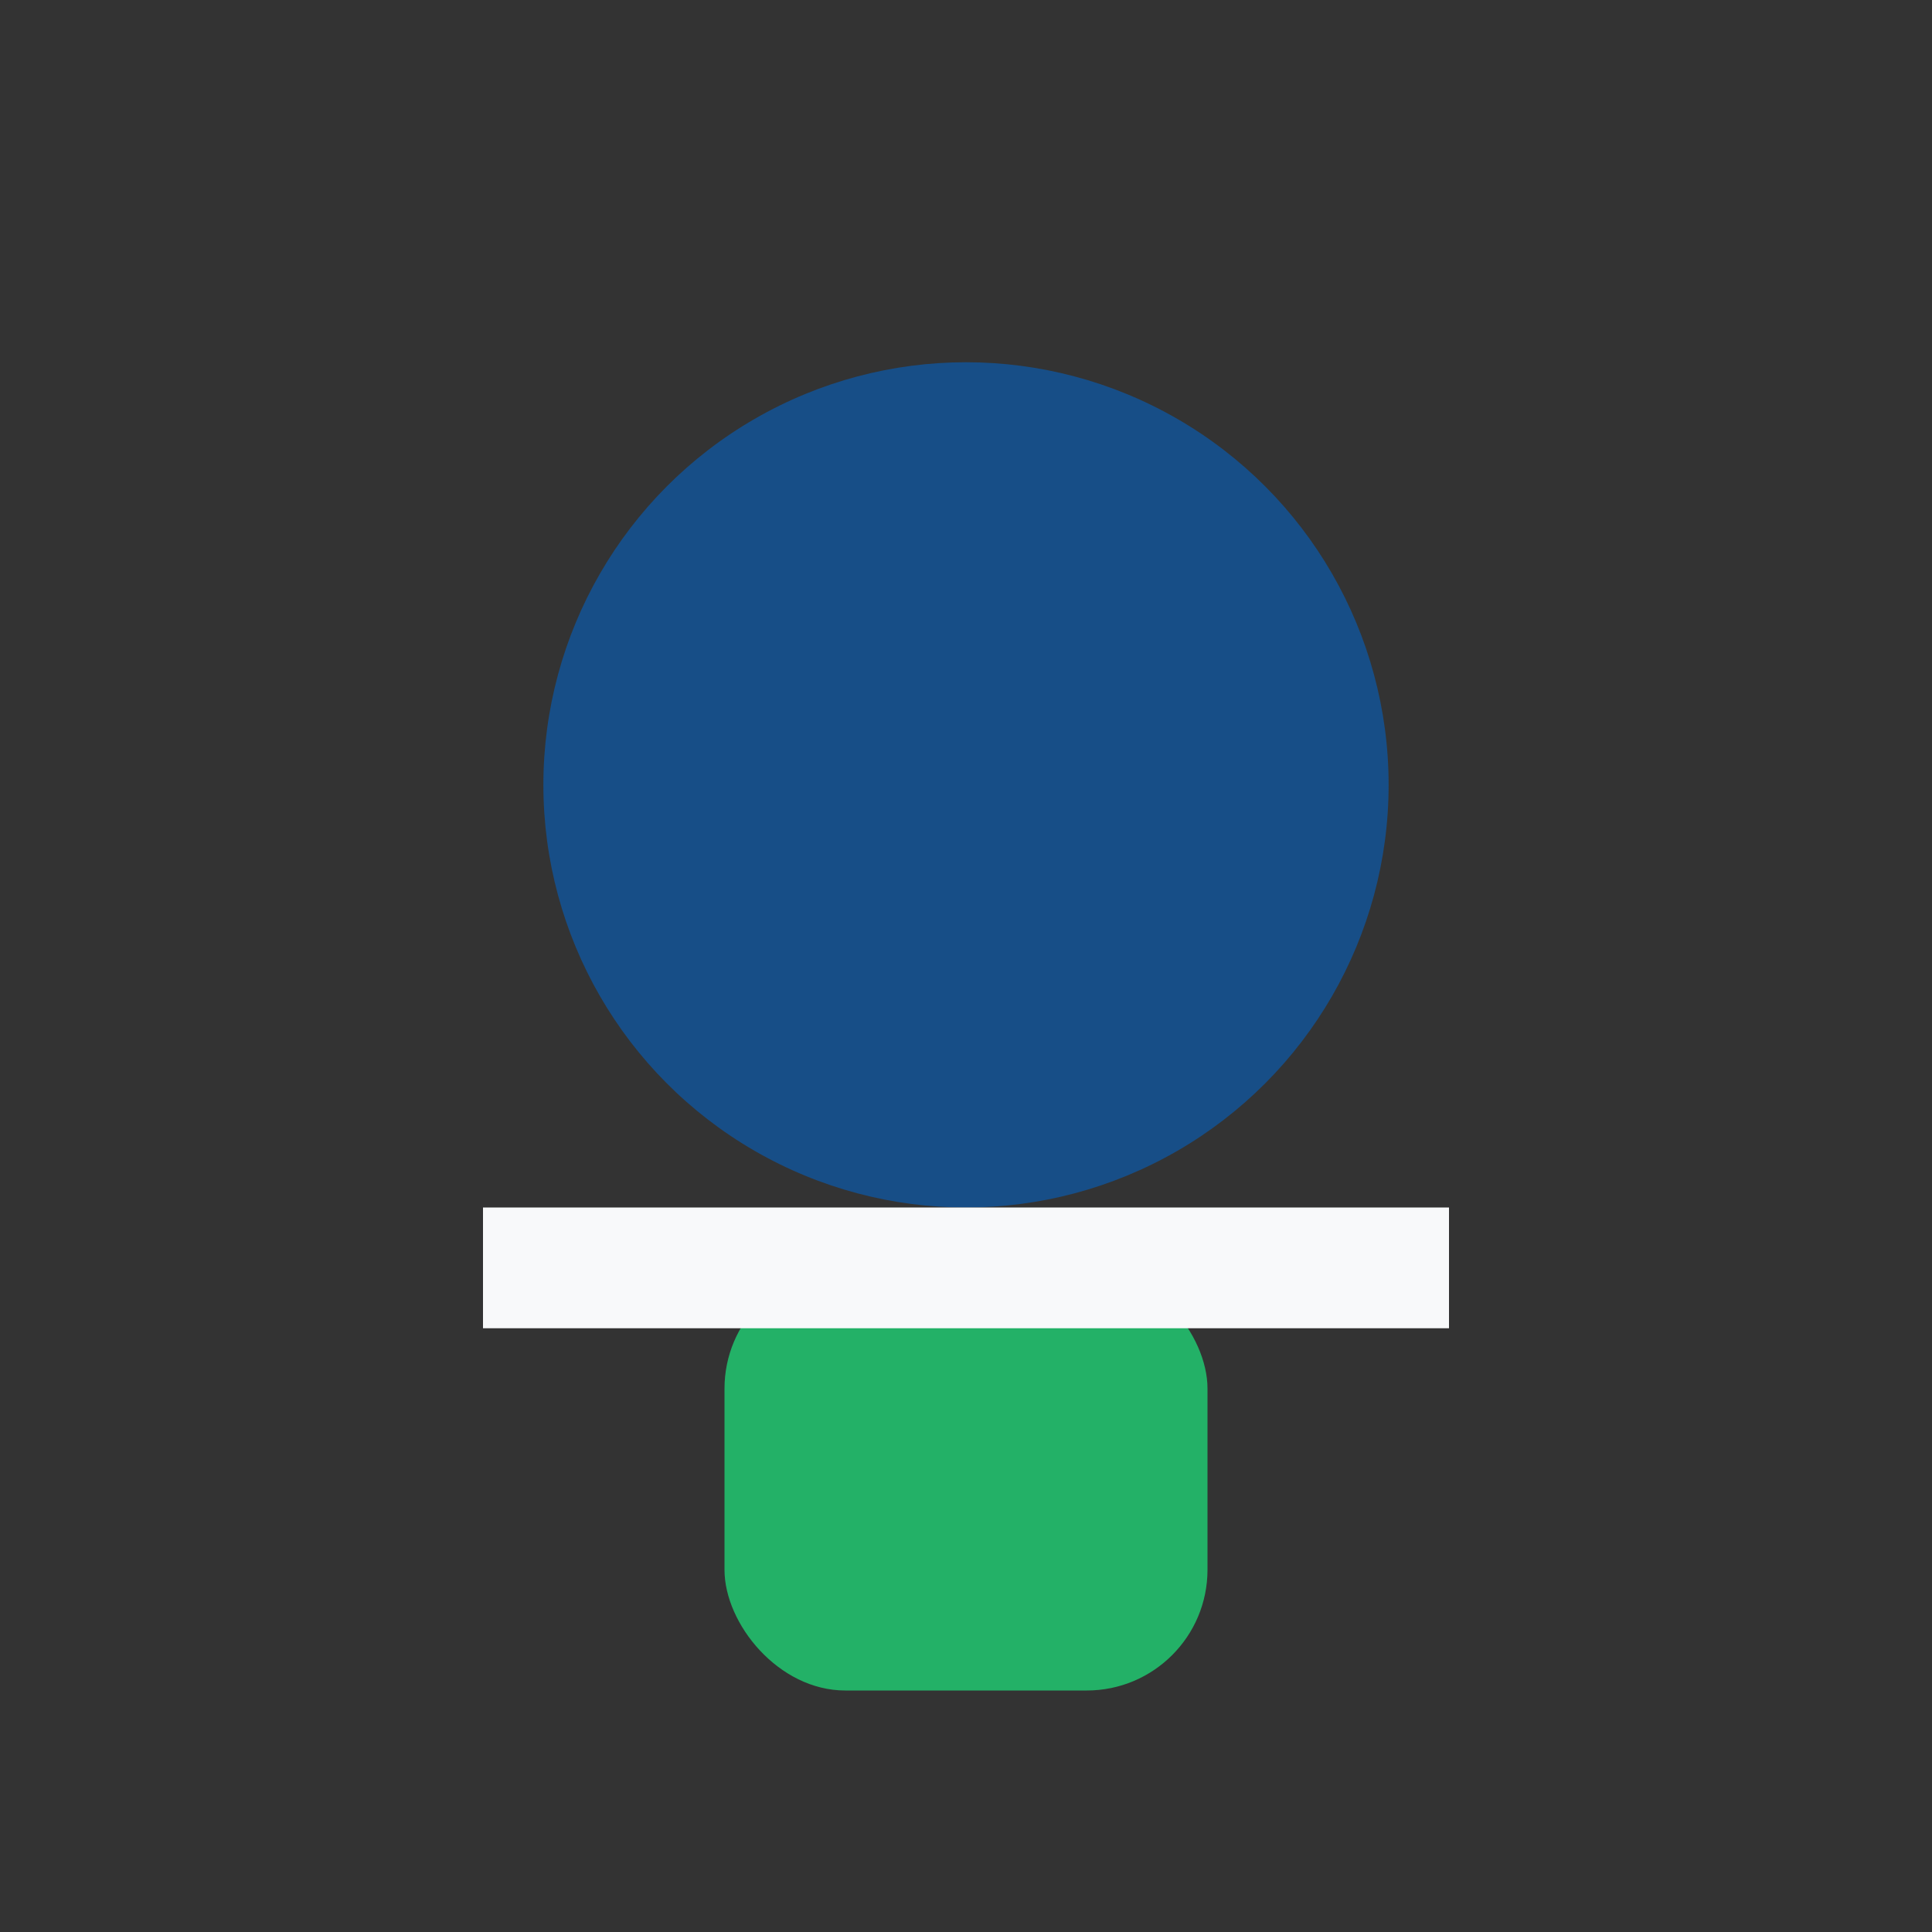
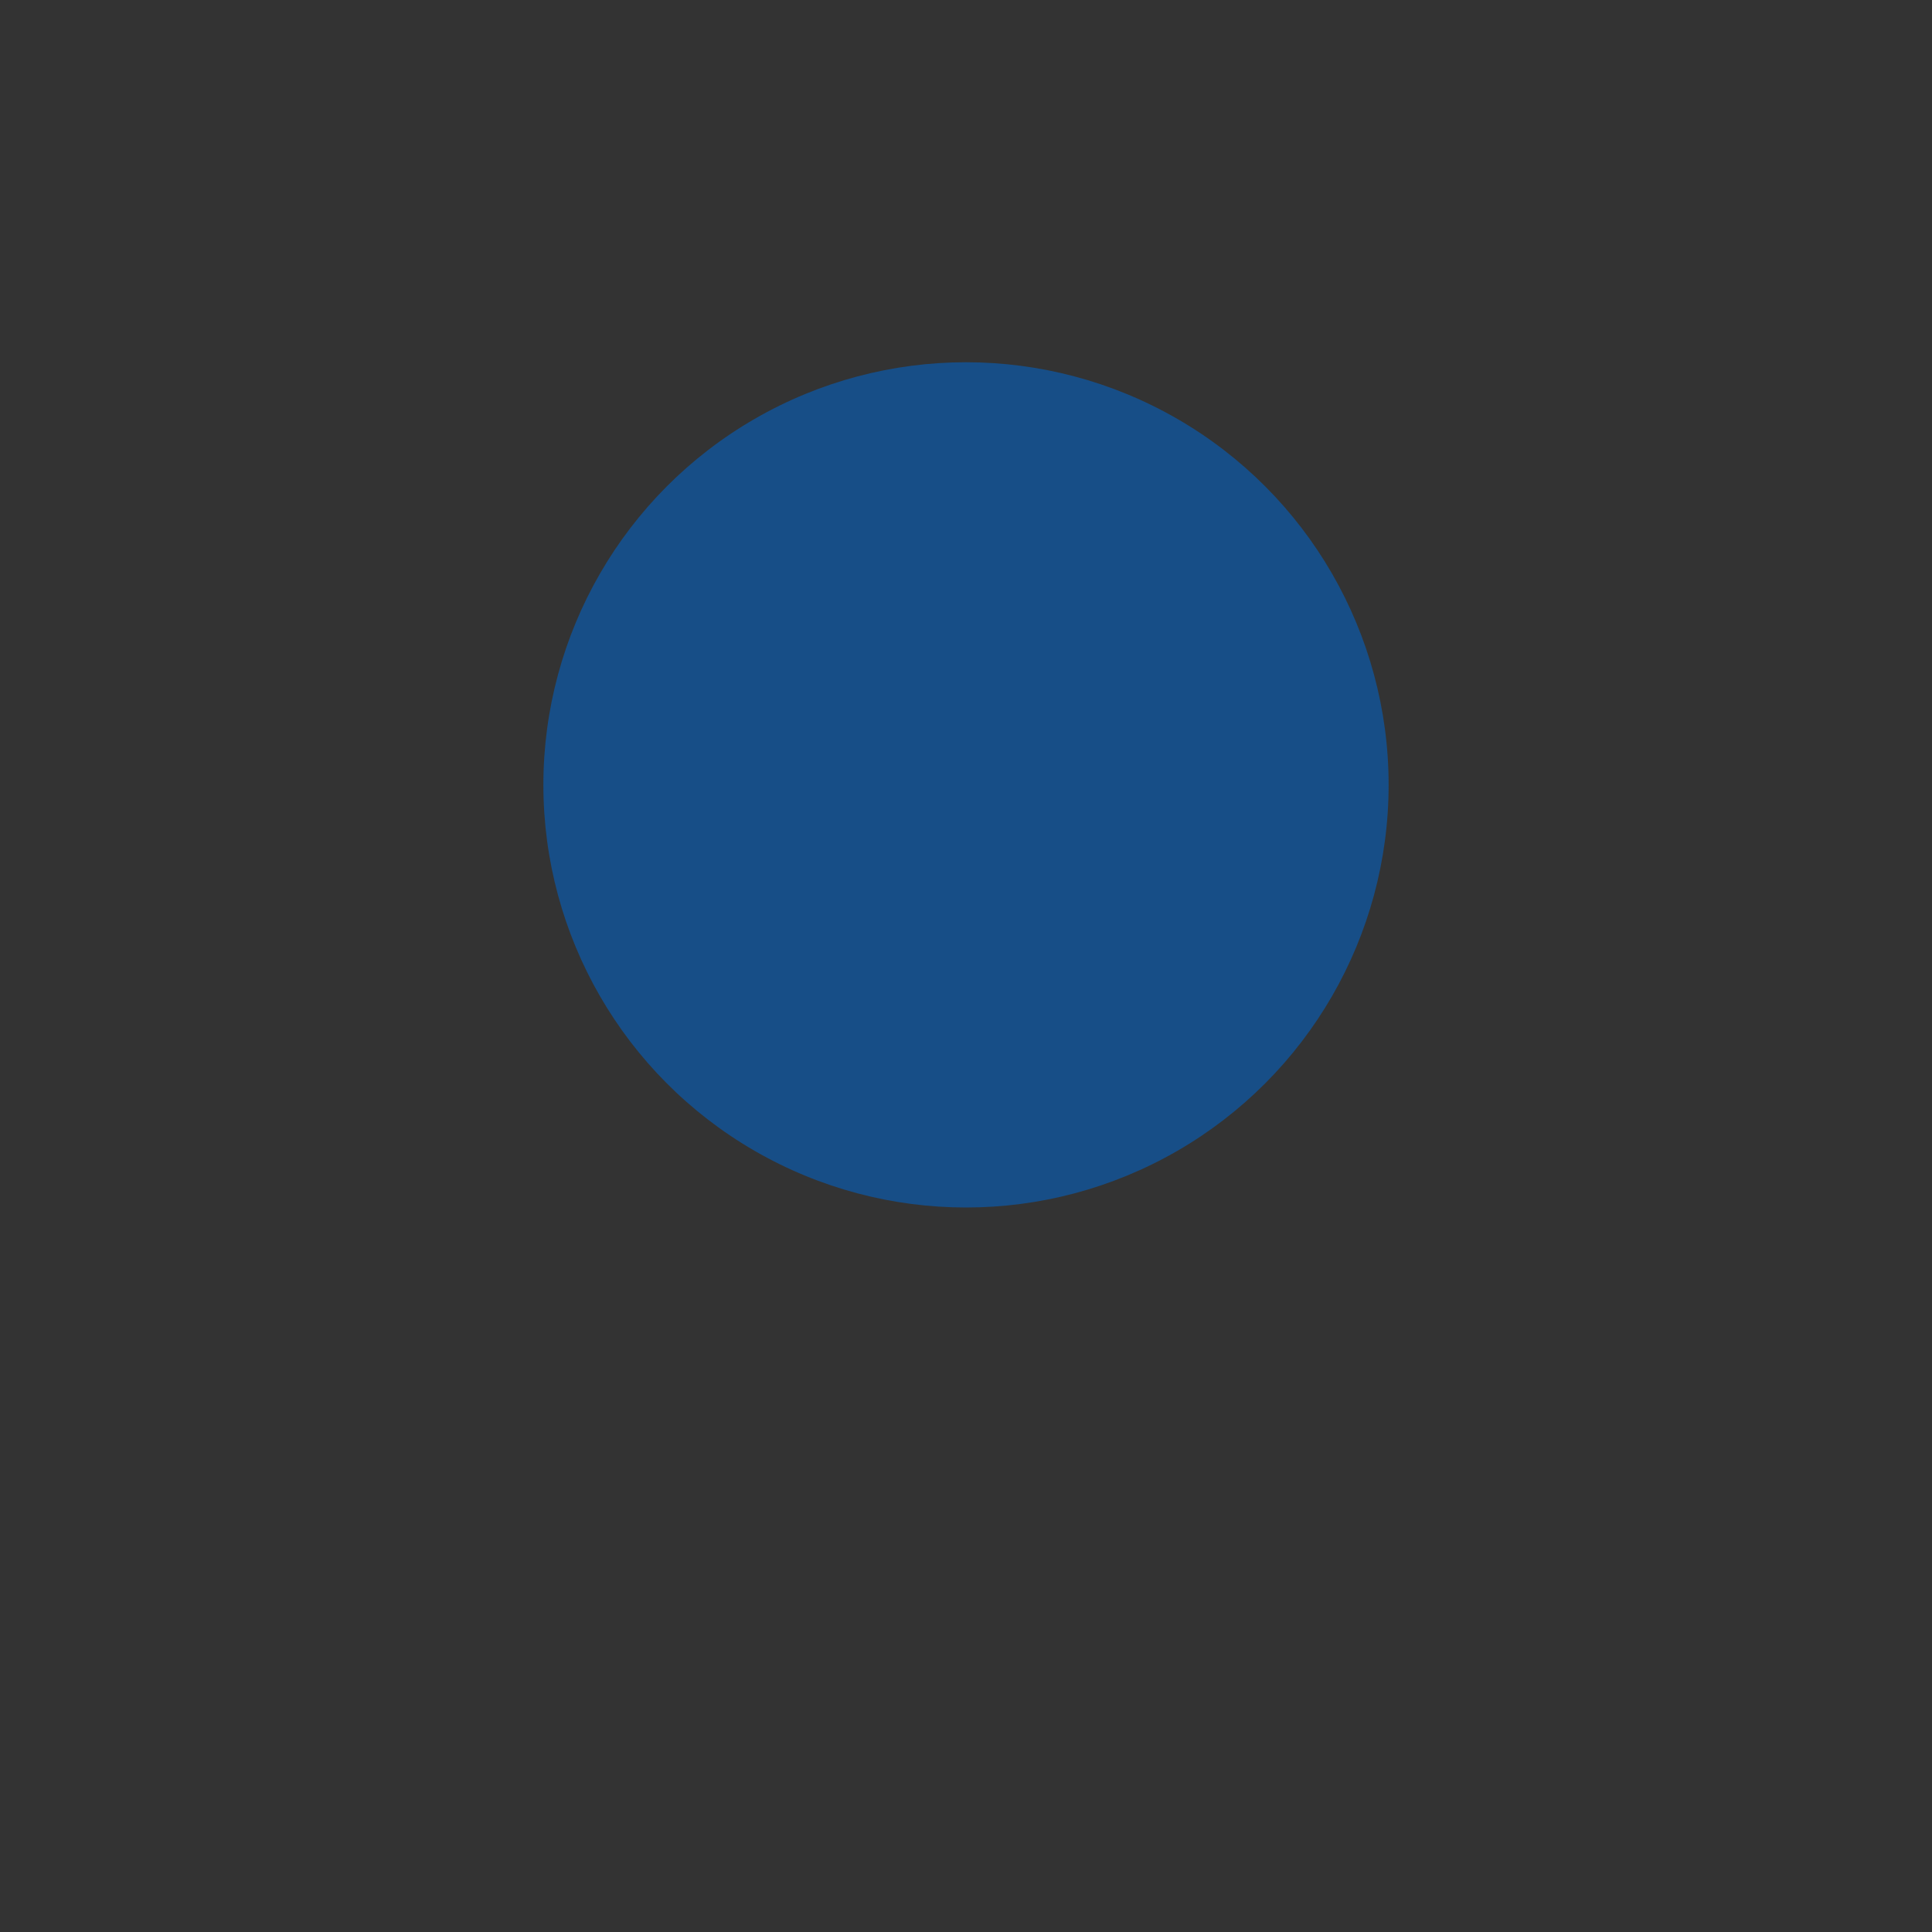
<svg xmlns="http://www.w3.org/2000/svg" viewBox="0 0 32 32" width="32" height="32">
  <rect x="0" y="0" width="32" height="32" fill="#333333" stroke="none" />
  <circle cx="16" cy="13" r="7" fill="#174E87" />
-   <rect x="12" y="21" width="8" height="7" rx="2" fill="#23B167" />
-   <rect x="8" y="20" width="16" height="2" fill="#F8F9FA" />
</svg>